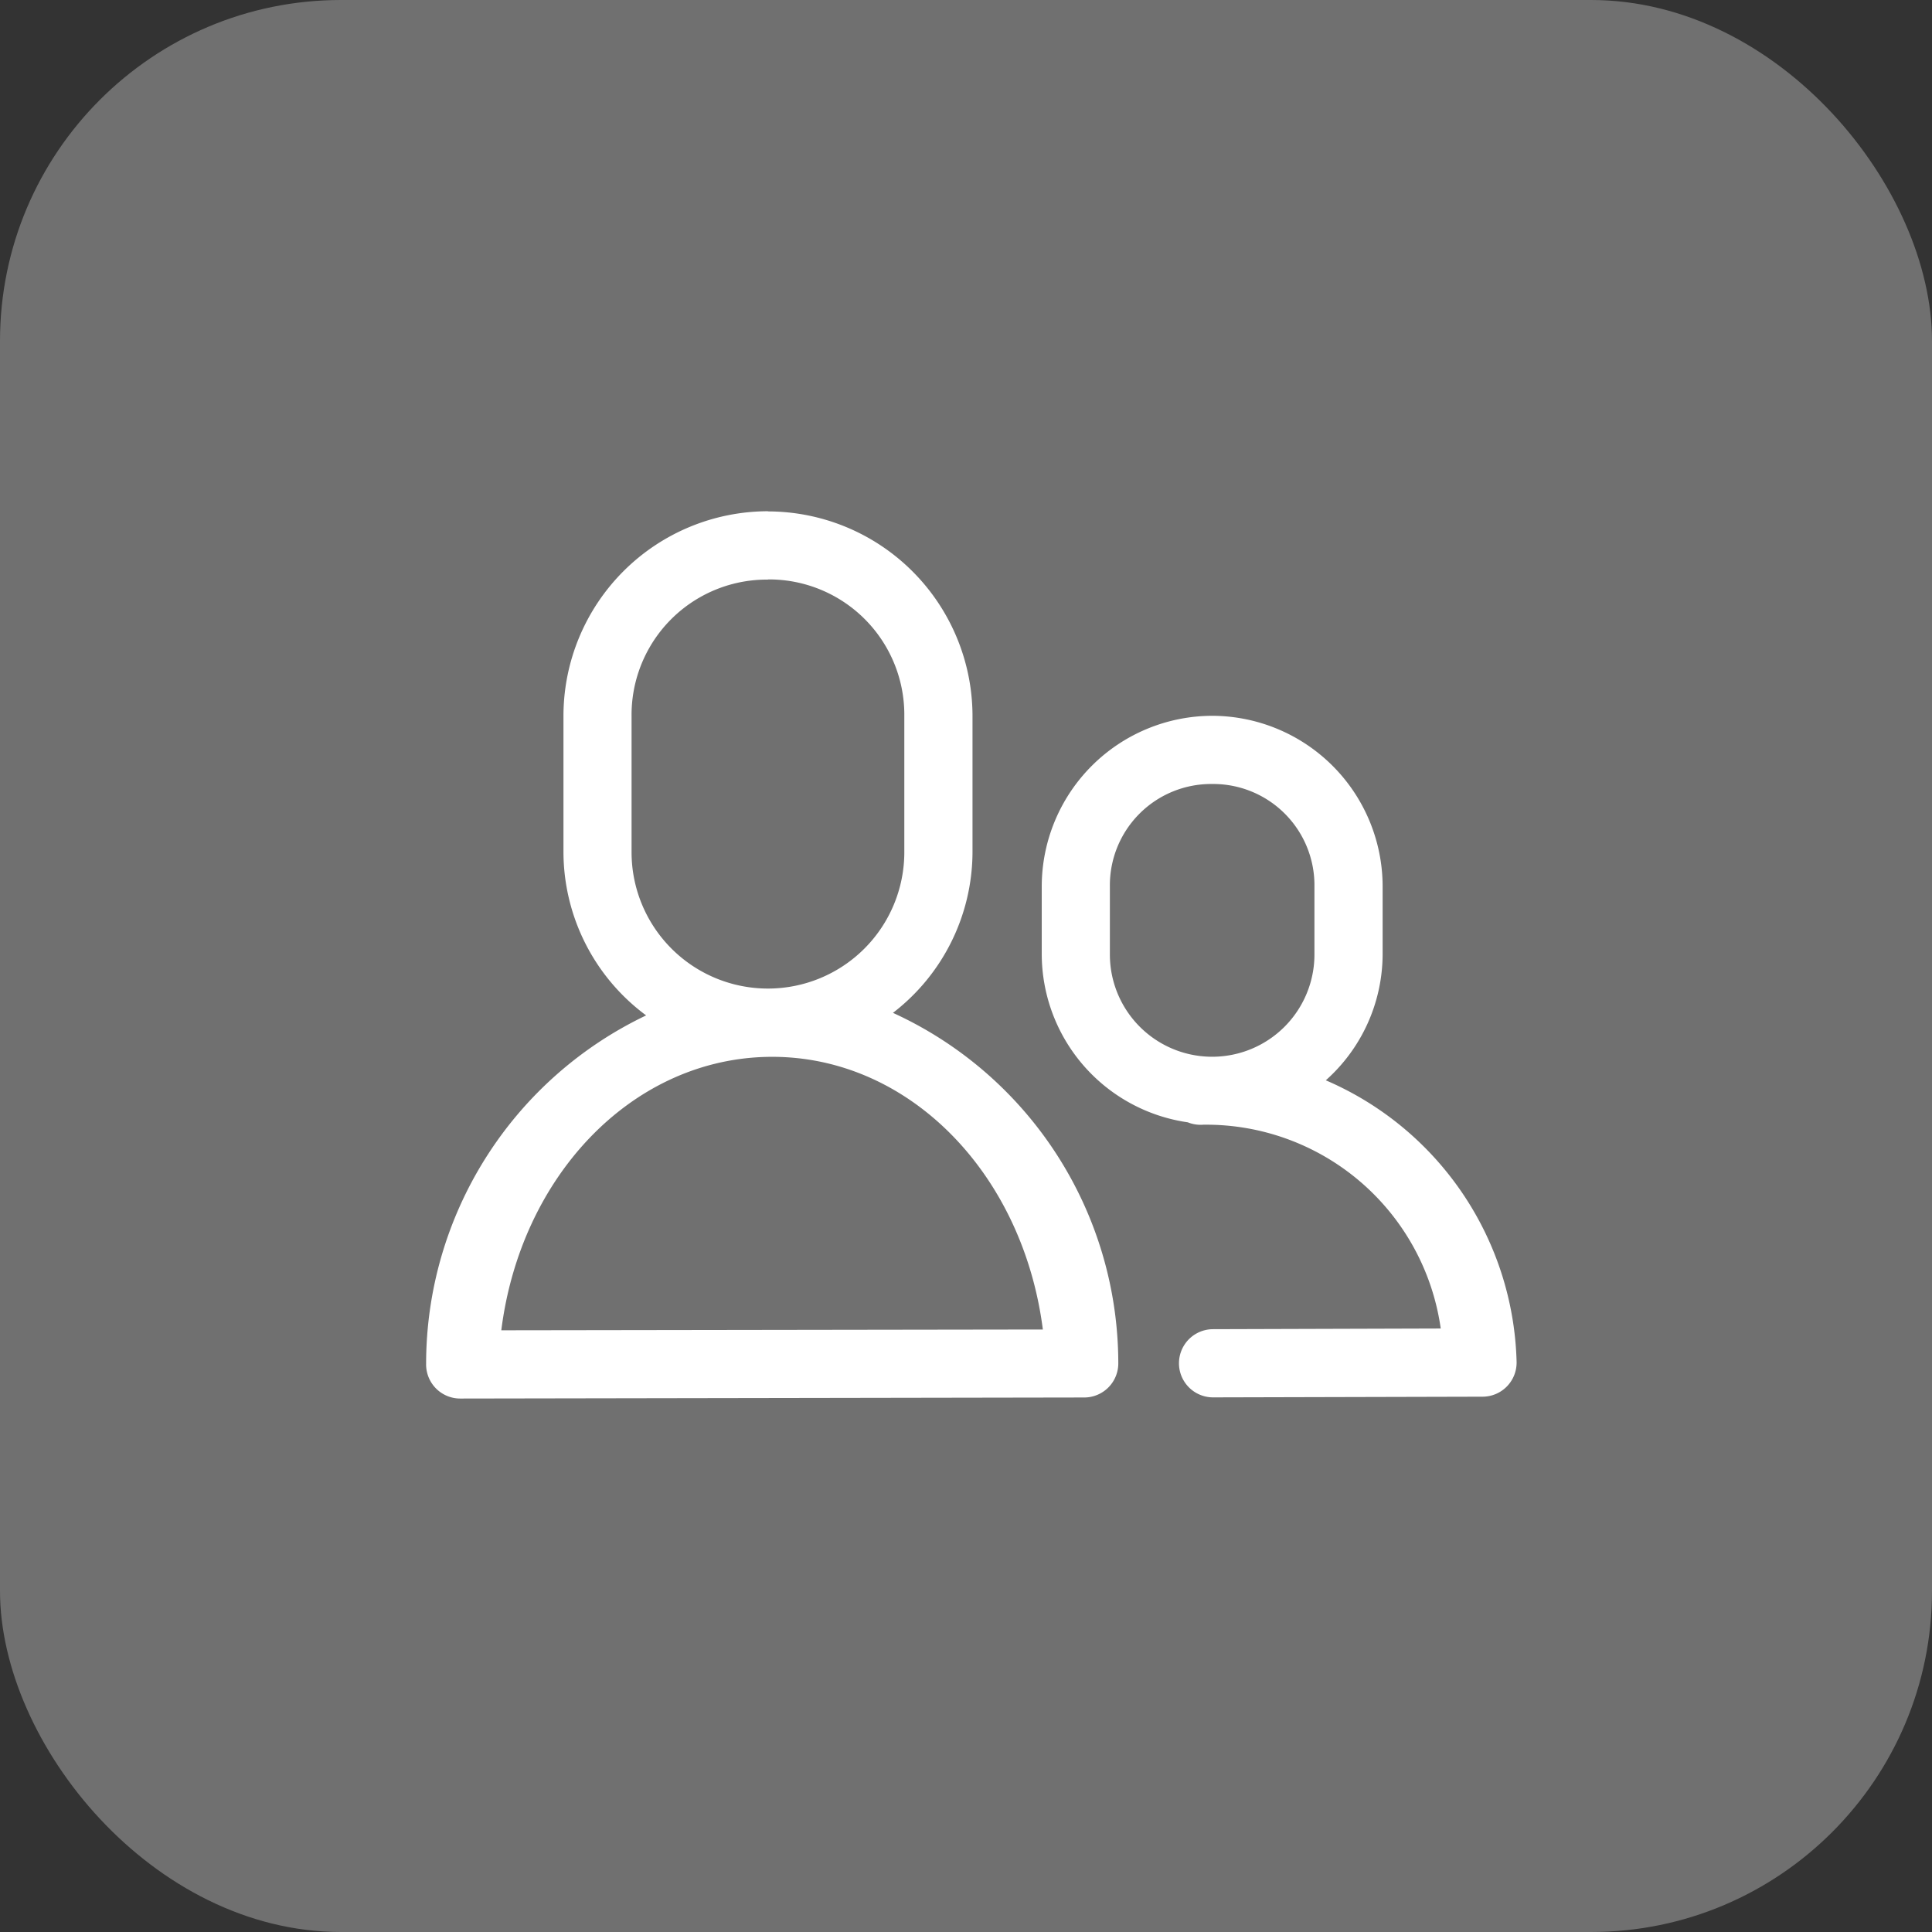
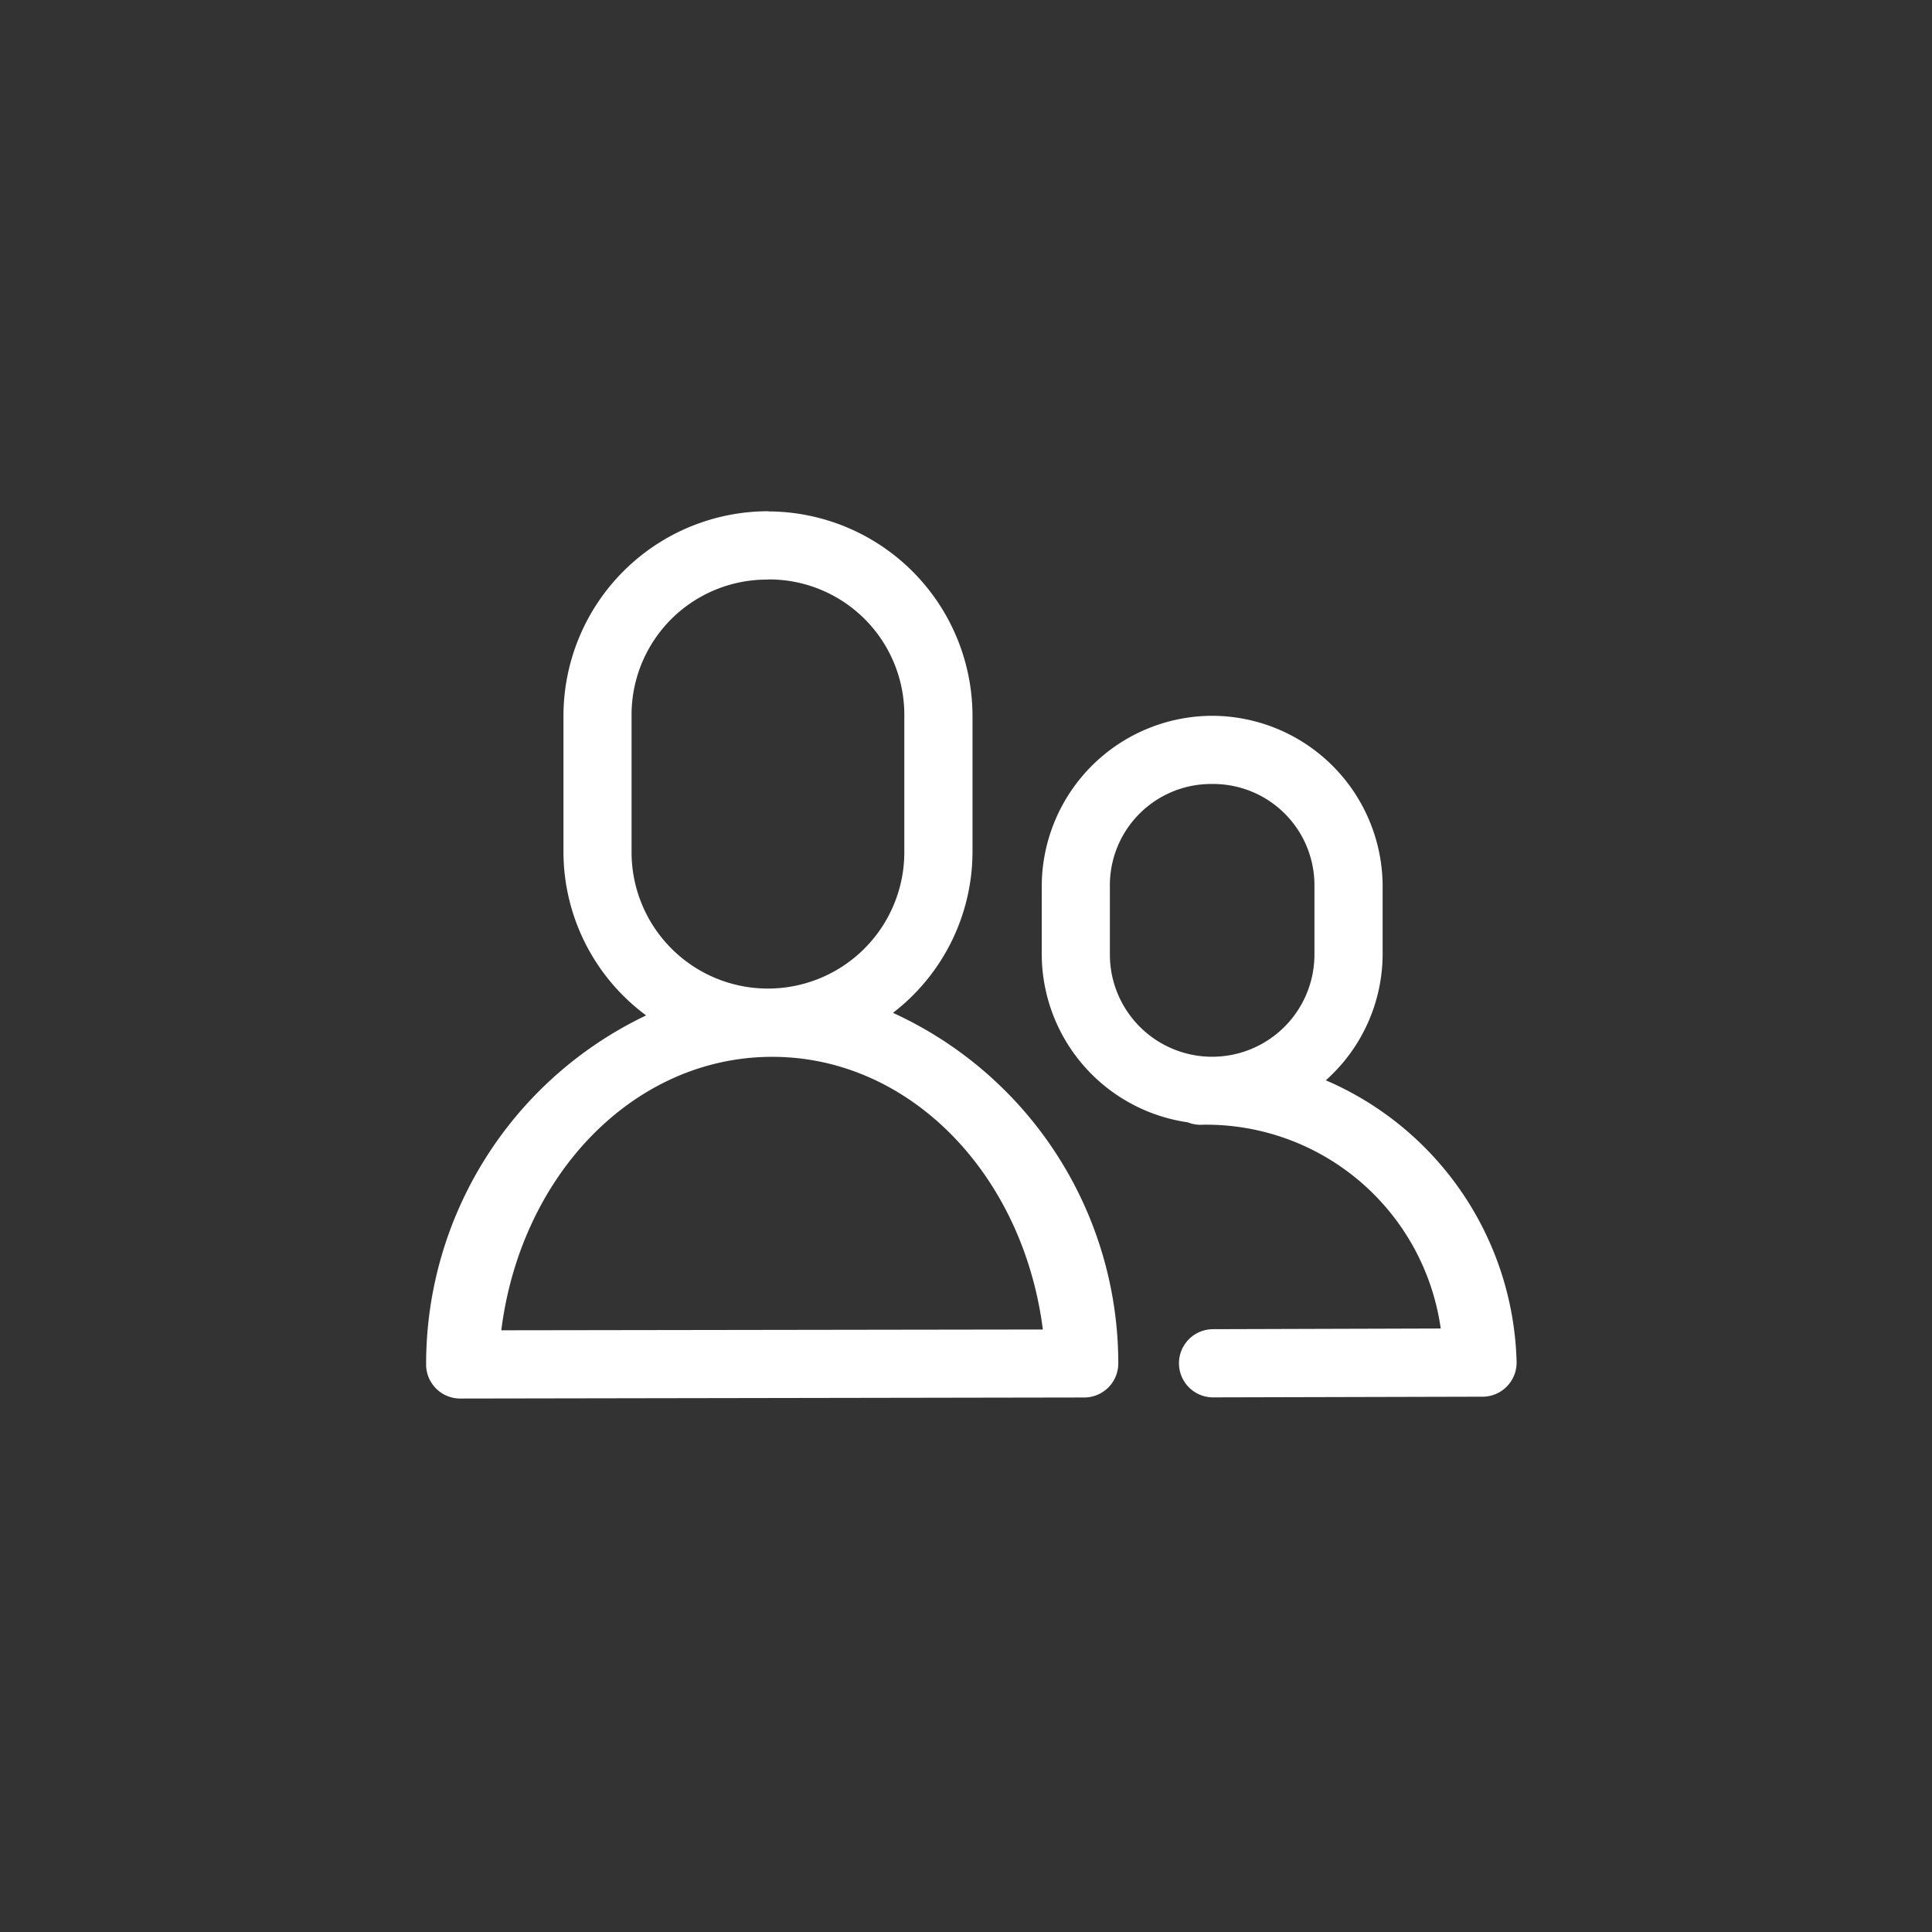
<svg xmlns="http://www.w3.org/2000/svg" width="68" height="68" viewBox="0 0 68 68">
  <rect x="0" y="0" width="68" height="68" fill="#333333" stroke="none" />
  <g id="Group_20" data-name="Group 20" transform="translate(-99 -1434)">
-     <rect id="Rectangle_15" data-name="Rectangle 15" width="68" height="68" rx="12" transform="translate(99 1434)" fill="#fff" opacity="0.3" />
    <path id="Path_40" data-name="Path 40" d="M12.031,1.006a7.209,7.209,0,0,1,7.2,7.2V13a7.161,7.161,0,0,1-2.8,5.655,13.568,13.568,0,0,1,7.931,12.307,1.2,1.2,0,0,1-1.195,1.231L1.206,32.23A1.2,1.2,0,0,1,0,31,13.589,13.589,0,0,1,7.744,18.745,7.169,7.169,0,0,1,4.834,13V8.2a7.208,7.208,0,0,1,7.2-7.2Zm0,2.4a4.761,4.761,0,0,0-4.8,4.8V13a4.8,4.8,0,1,0,9.6,0V8.2a4.762,4.762,0,0,0-4.8-4.8ZM27.666,8.2a6.012,6.012,0,0,1,6,6v2.4a5.962,5.962,0,0,1-2,4.429,11.1,11.1,0,0,1,6.715,9.9,1.2,1.2,0,0,1-1.195,1.236l-9.488.024a1.2,1.2,0,0,1,0-2.4l8.013-.024a8.338,8.338,0,0,0-8.361-7.173,1.2,1.2,0,0,1-.542-.084A5.993,5.993,0,0,1,21.668,16.6V14.2a6.012,6.012,0,0,1,6-6Zm0,2.4a3.564,3.564,0,0,0-3.6,3.6v2.4a3.6,3.6,0,1,0,7.2,0V14.2a3.564,3.564,0,0,0-3.6-3.6ZM11.89,20.208c-4.738.163-8.57,4.258-9.244,9.62L21.707,29.8c-.717-5.6-4.861-9.762-9.817-9.592Z" transform="translate(113.998 1450.994)" fill="#fff" />
  </g>
</svg>